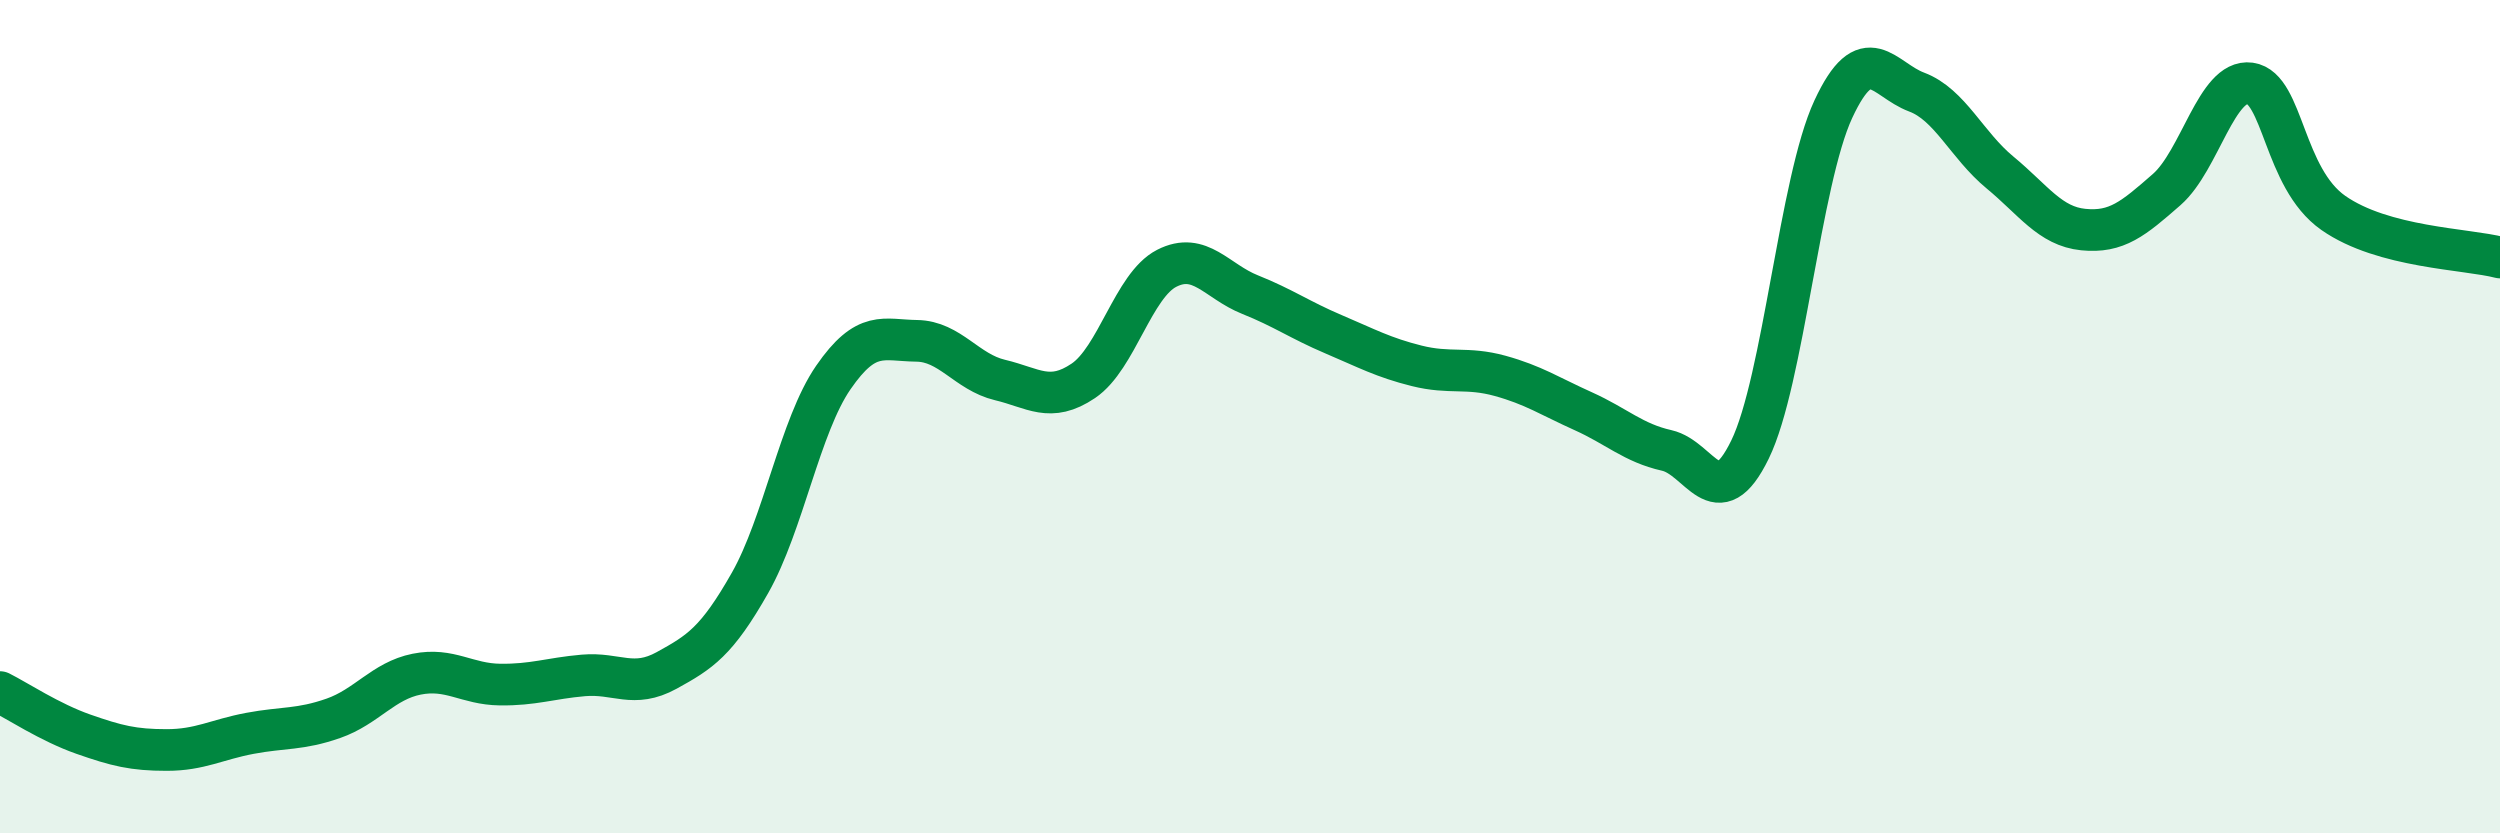
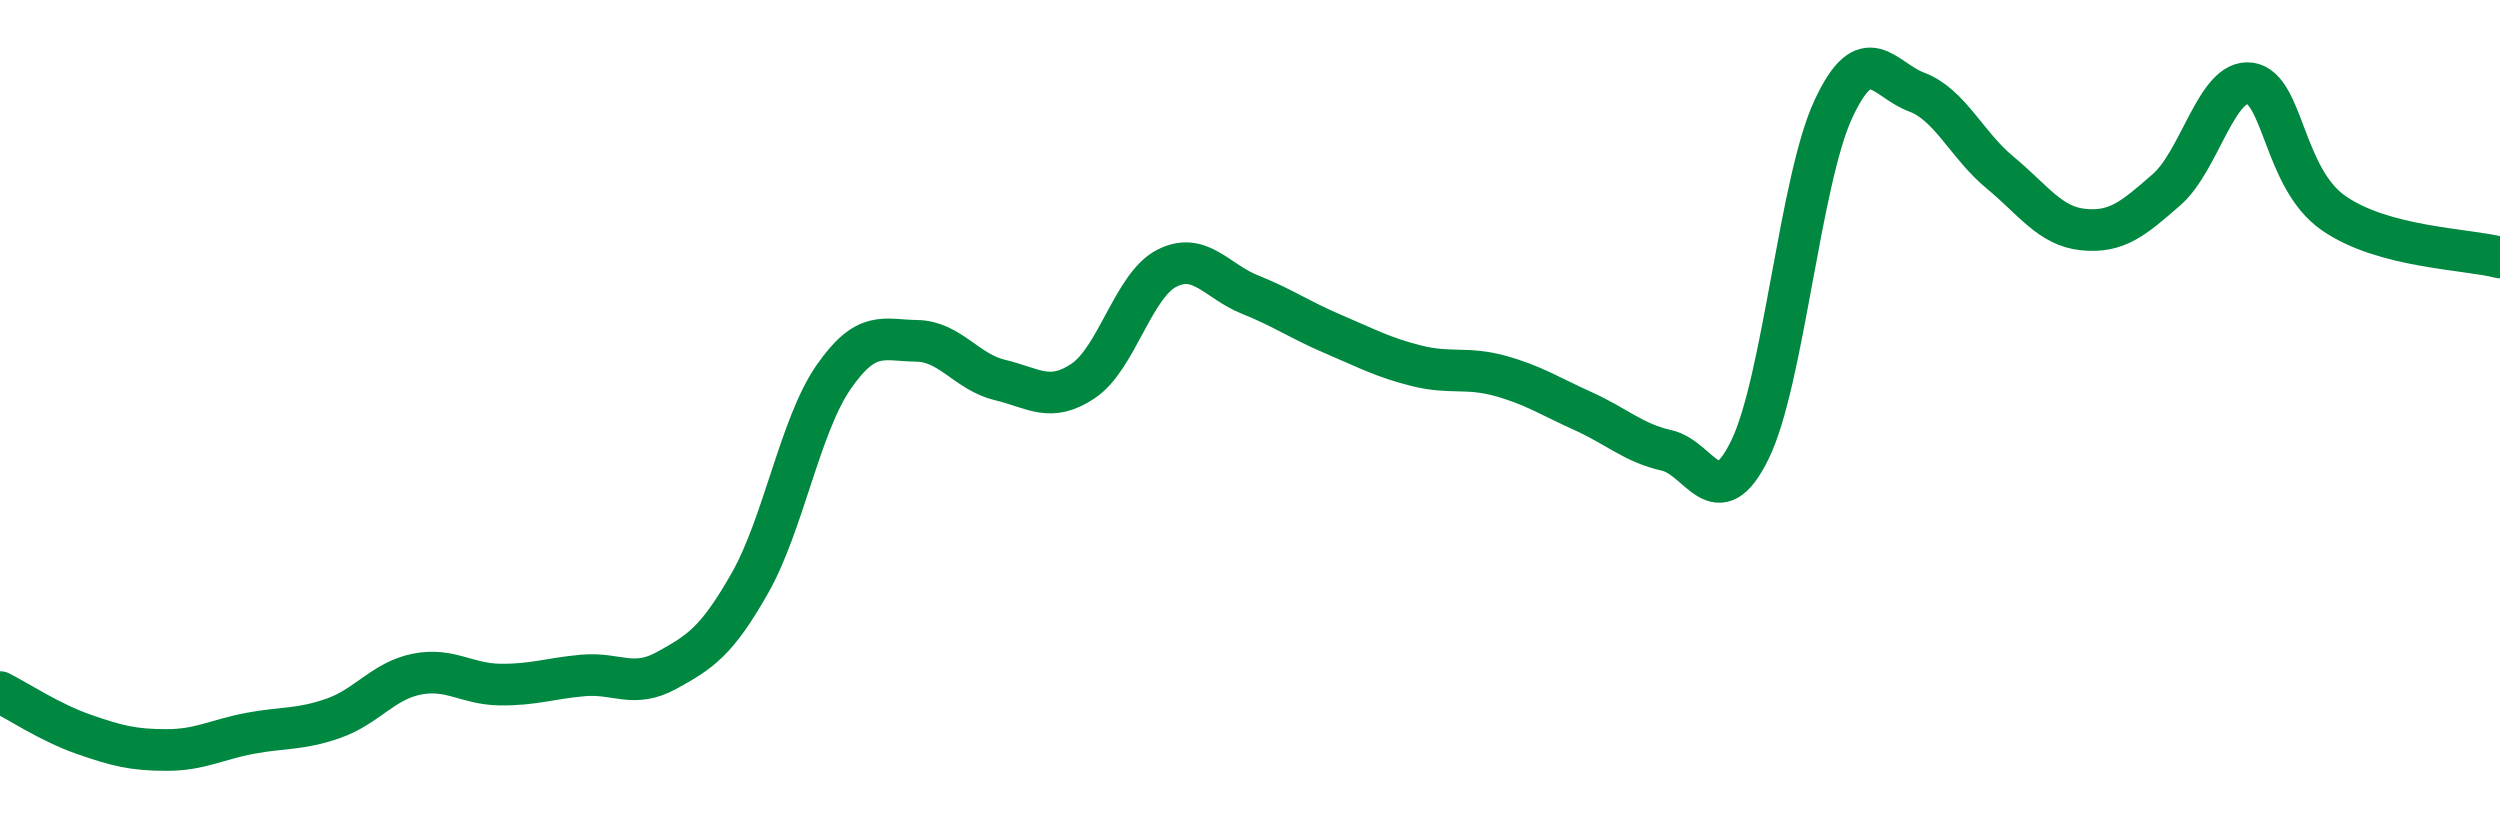
<svg xmlns="http://www.w3.org/2000/svg" width="60" height="20" viewBox="0 0 60 20">
-   <path d="M 0,16.61 C 0.4,16.81 1.2,17.34 2,17.62 C 2.8,17.9 3.2,18 4,18 C 4.8,18 5.2,17.75 6,17.6 C 6.8,17.45 7.2,17.52 8,17.24 C 8.8,16.96 9.2,16.34 10,16.18 C 10.8,16.02 11.2,16.42 12,16.43 C 12.8,16.44 13.2,16.28 14,16.21 C 14.8,16.14 15.2,16.53 16,16.09 C 16.8,15.65 17.2,15.4 18,13.99 C 18.8,12.58 19.2,10.22 20,9.06 C 20.8,7.9 21.2,8.17 22,8.18 C 22.8,8.19 23.2,8.93 24,9.12 C 24.8,9.31 25.2,9.68 26,9.14 C 26.8,8.6 27.2,6.85 28,6.44 C 28.8,6.03 29.2,6.75 30,7.07 C 30.8,7.39 31.2,7.68 32,8.02 C 32.8,8.36 33.2,8.58 34,8.78 C 34.8,8.98 35.2,8.8 36,9.02 C 36.8,9.24 37.2,9.51 38,9.87 C 38.8,10.23 39.2,10.63 40,10.81 C 40.8,10.99 41.2,12.43 42,10.79 C 42.8,9.15 43.2,4.34 44,2.62 C 44.8,0.9 45.2,1.91 46,2.21 C 46.8,2.51 47.2,3.48 48,4.14 C 48.8,4.8 49.2,5.43 50,5.51 C 50.8,5.59 51.2,5.25 52,4.55 C 52.8,3.85 53.2,1.89 54,2 C 54.8,2.11 54.8,4.27 56,5.11 C 57.2,5.95 59.2,5.97 60,6.18L60 20L0 20Z" fill="#008740" opacity="0.1" stroke-linecap="round" stroke-linejoin="round" />
  <path d="M 0,16.61 C 0.4,16.81 1.2,17.34 2,17.62 C 2.8,17.9 3.2,18 4,18 C 4.8,18 5.2,17.75 6,17.6 C 6.8,17.45 7.2,17.52 8,17.24 C 8.8,16.96 9.2,16.34 10,16.18 C 10.8,16.02 11.2,16.42 12,16.43 C 12.8,16.44 13.2,16.28 14,16.21 C 14.8,16.14 15.2,16.53 16,16.09 C 16.8,15.65 17.2,15.4 18,13.99 C 18.8,12.58 19.2,10.22 20,9.06 C 20.8,7.9 21.2,8.17 22,8.18 C 22.8,8.19 23.2,8.93 24,9.12 C 24.8,9.31 25.2,9.68 26,9.14 C 26.8,8.6 27.2,6.85 28,6.44 C 28.8,6.03 29.2,6.75 30,7.07 C 30.8,7.39 31.2,7.68 32,8.02 C 32.8,8.36 33.2,8.58 34,8.78 C 34.8,8.98 35.2,8.8 36,9.02 C 36.8,9.24 37.2,9.51 38,9.87 C 38.8,10.23 39.2,10.63 40,10.81 C 40.8,10.99 41.2,12.43 42,10.79 C 42.8,9.15 43.2,4.34 44,2.62 C 44.8,0.9 45.2,1.91 46,2.21 C 46.8,2.51 47.2,3.48 48,4.14 C 48.8,4.8 49.2,5.43 50,5.51 C 50.8,5.59 51.2,5.25 52,4.55 C 52.8,3.85 53.2,1.89 54,2 C 54.8,2.11 54.8,4.27 56,5.11 C 57.2,5.95 59.2,5.97 60,6.18" stroke="#008740" stroke-width="1" fill="none" stroke-linecap="round" stroke-linejoin="round" />
</svg>